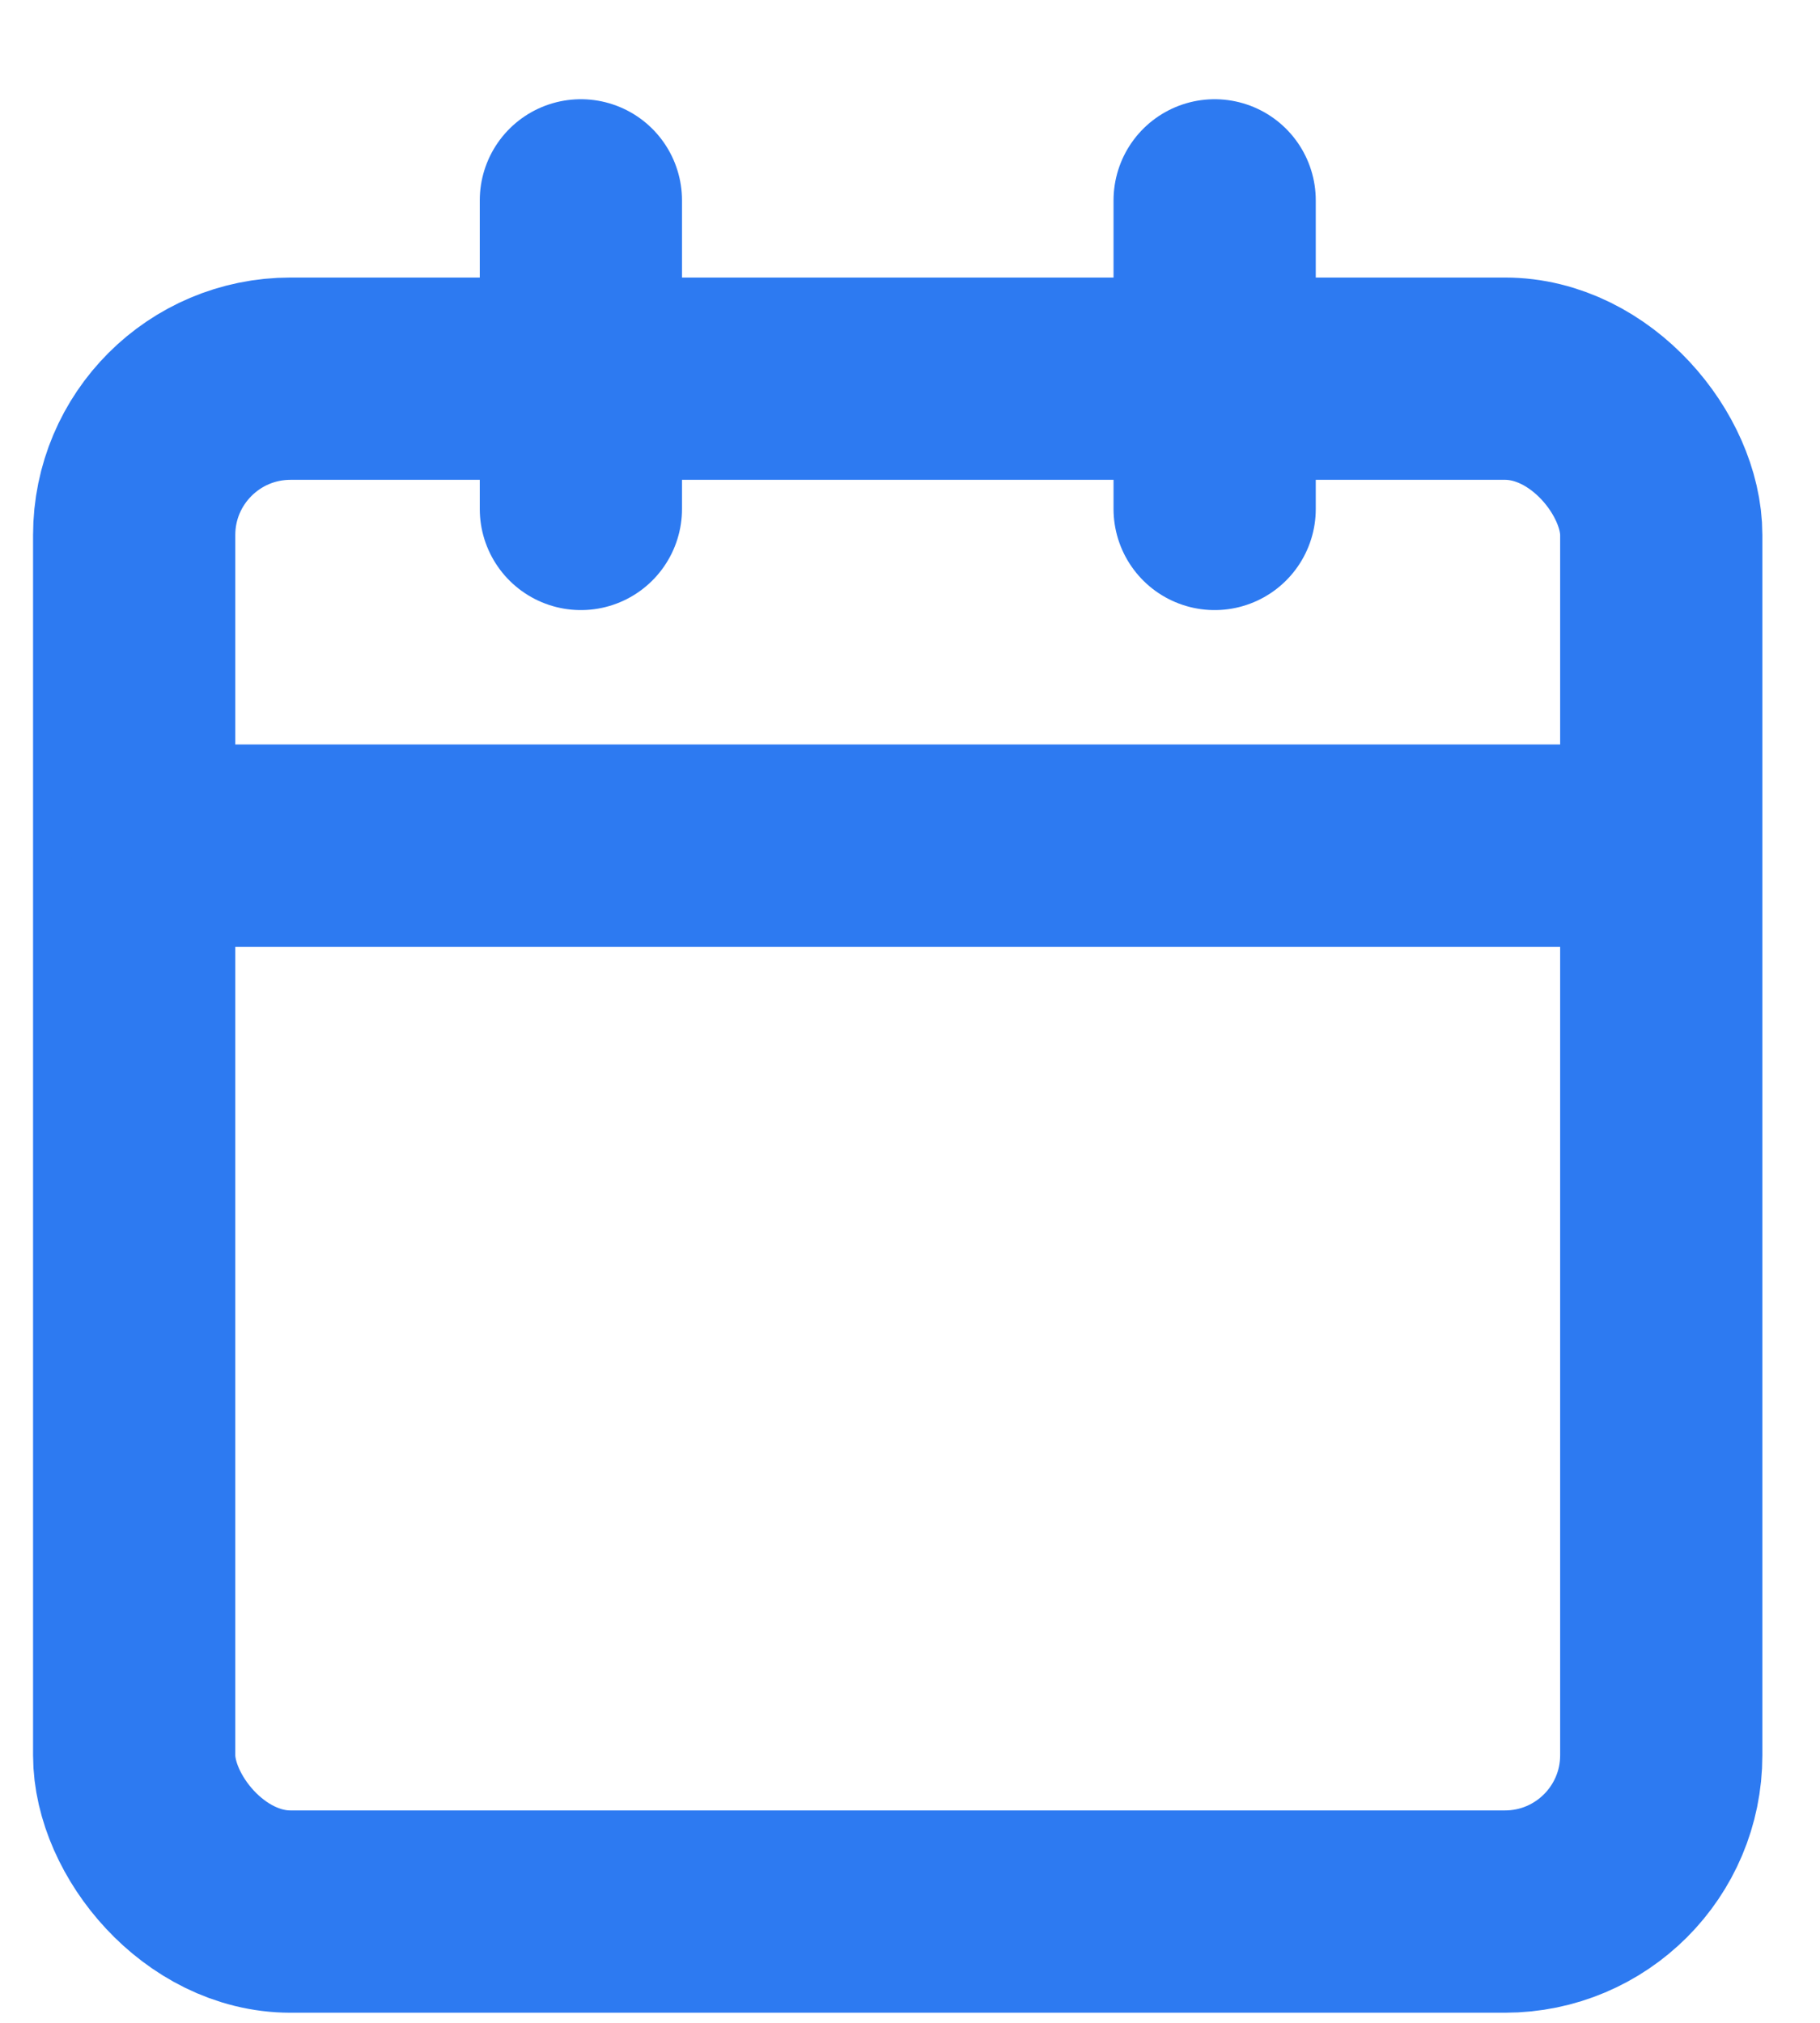
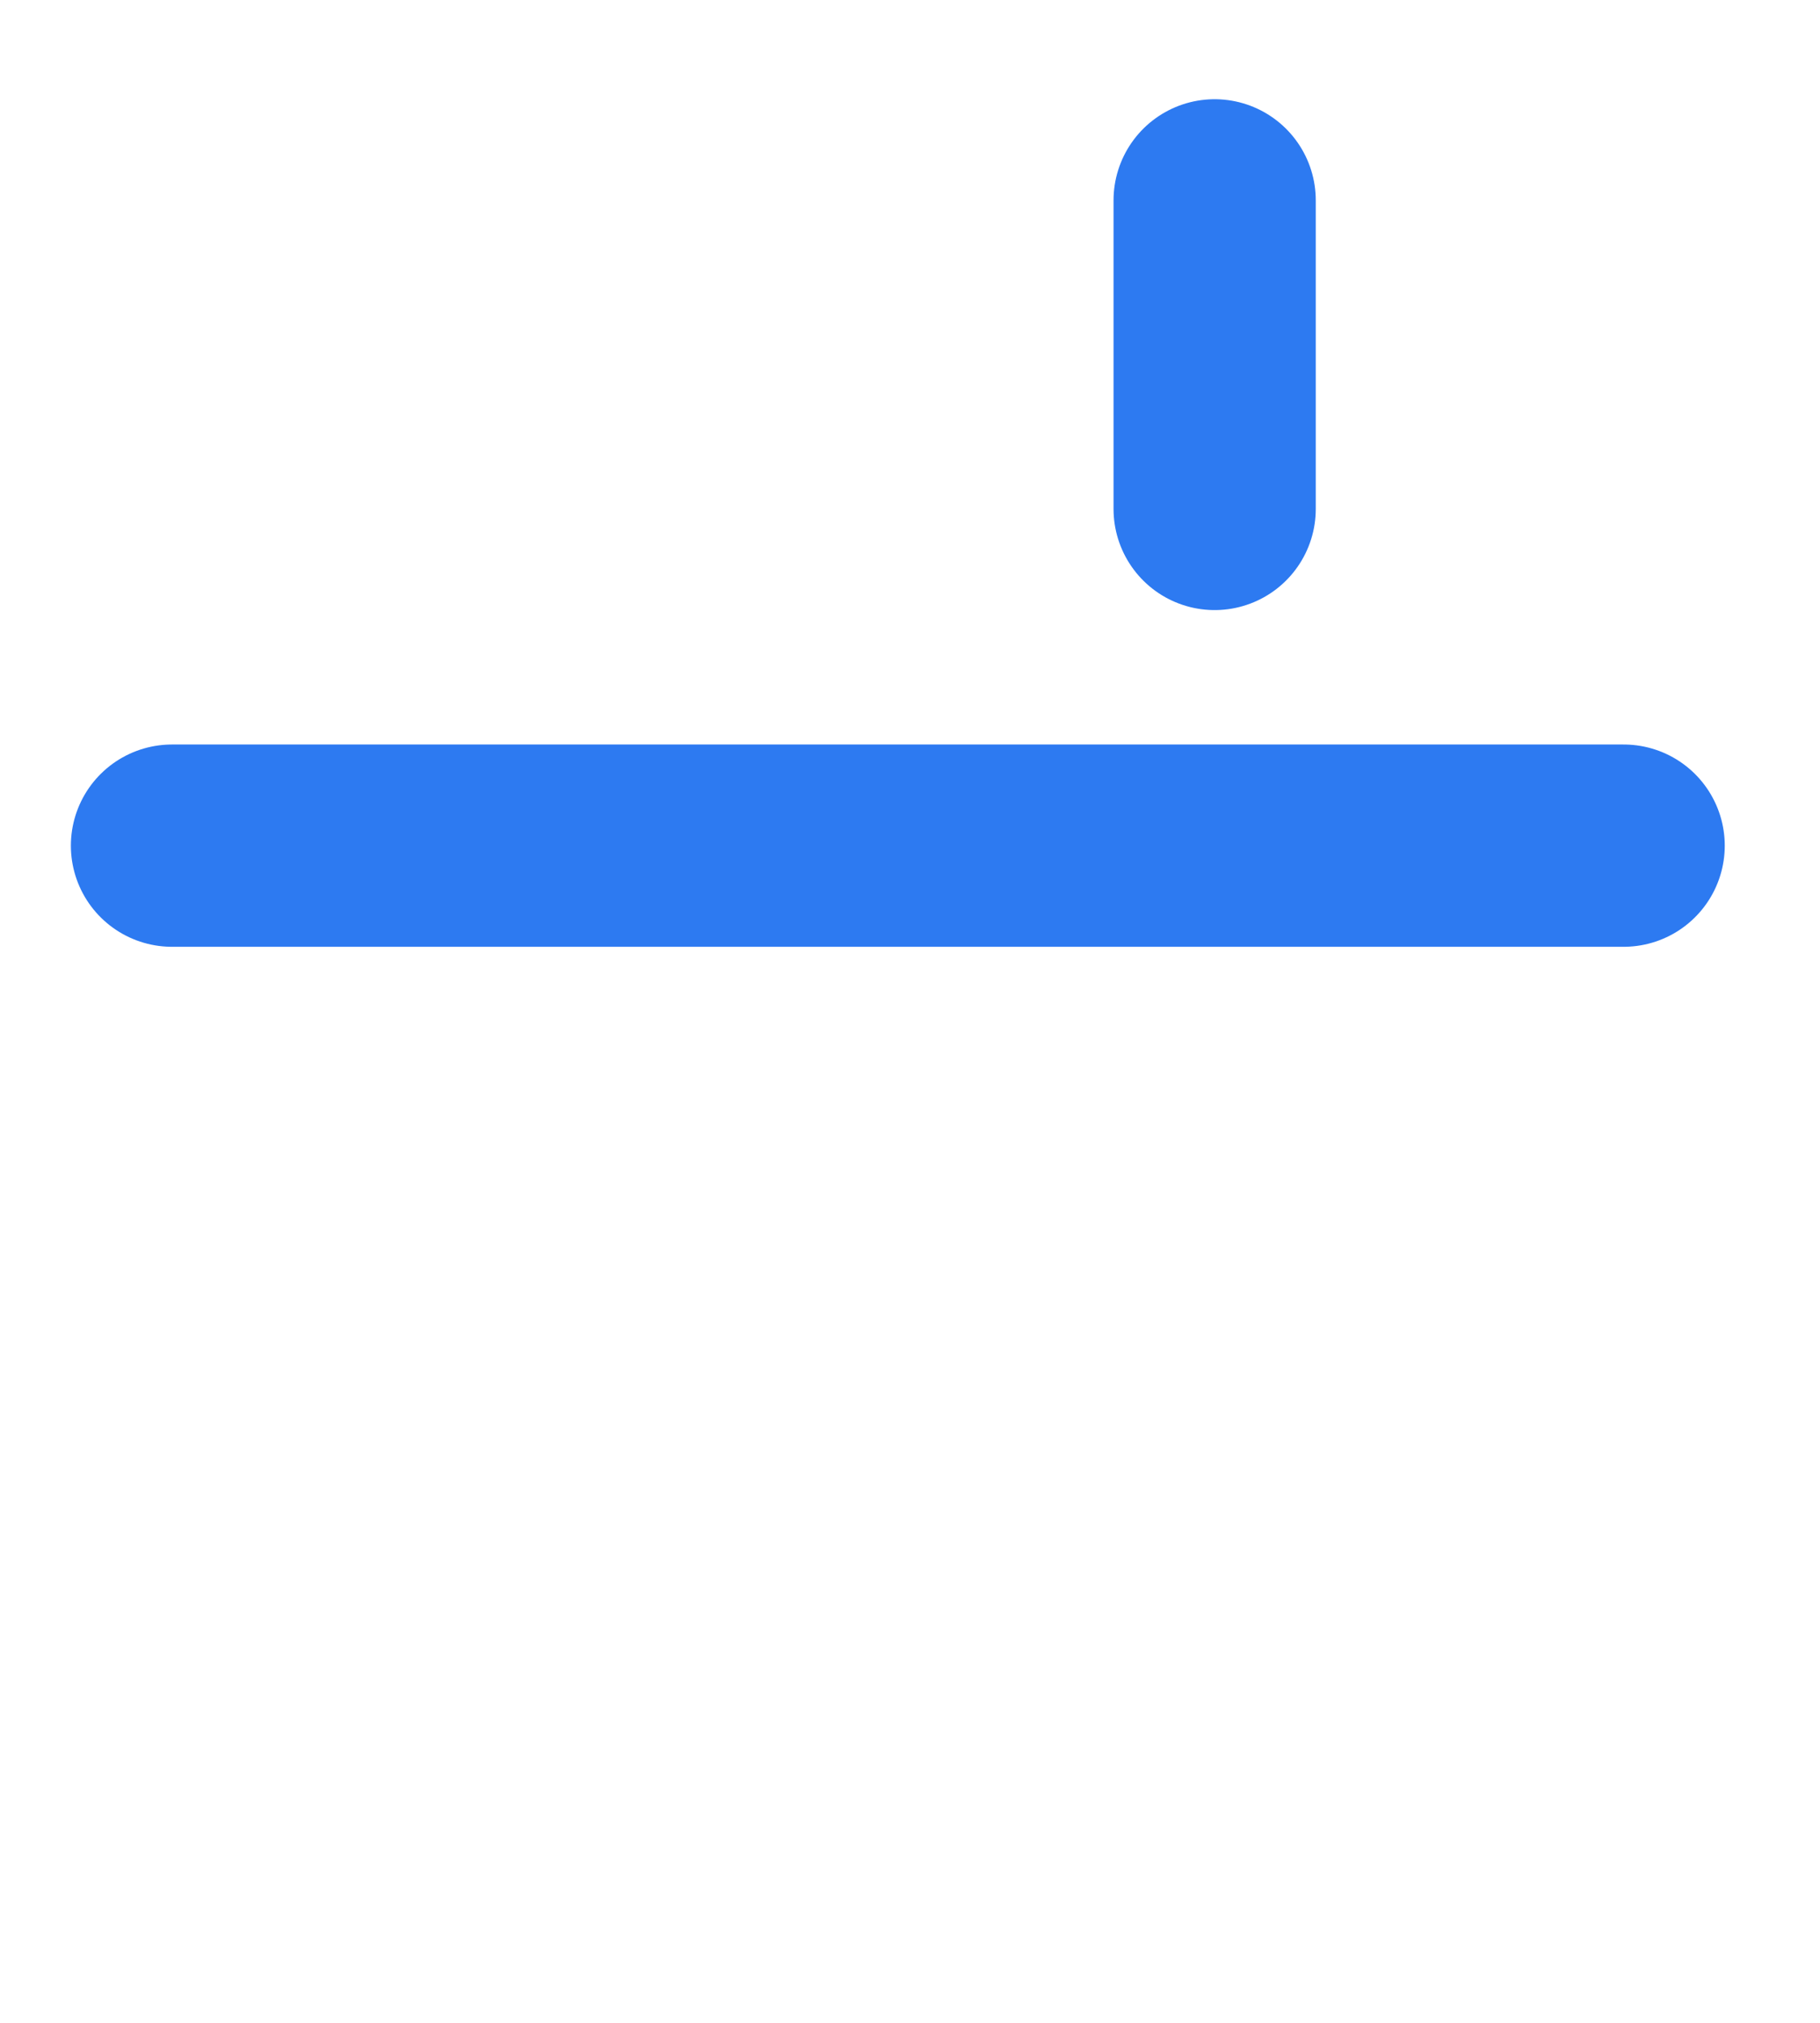
<svg xmlns="http://www.w3.org/2000/svg" width="18" height="20" viewBox="0 0 18 20" fill="none">
-   <rect x="1.327" y="3.744" width="15.103" height="15.156" rx="1.546" stroke="#2D7AF1" stroke-width="2" />
  <path d="M1.701 8.361H16.058" stroke="#2D7AF1" stroke-width="2" stroke-linecap="round" />
-   <path d="M5.745 1.981V5.032" stroke="#2D7AF1" stroke-width="2" stroke-linecap="round" />
  <path d="M12.013 1.981V5.032" stroke="#2D7AF1" stroke-width="2" stroke-linecap="round" />
</svg>